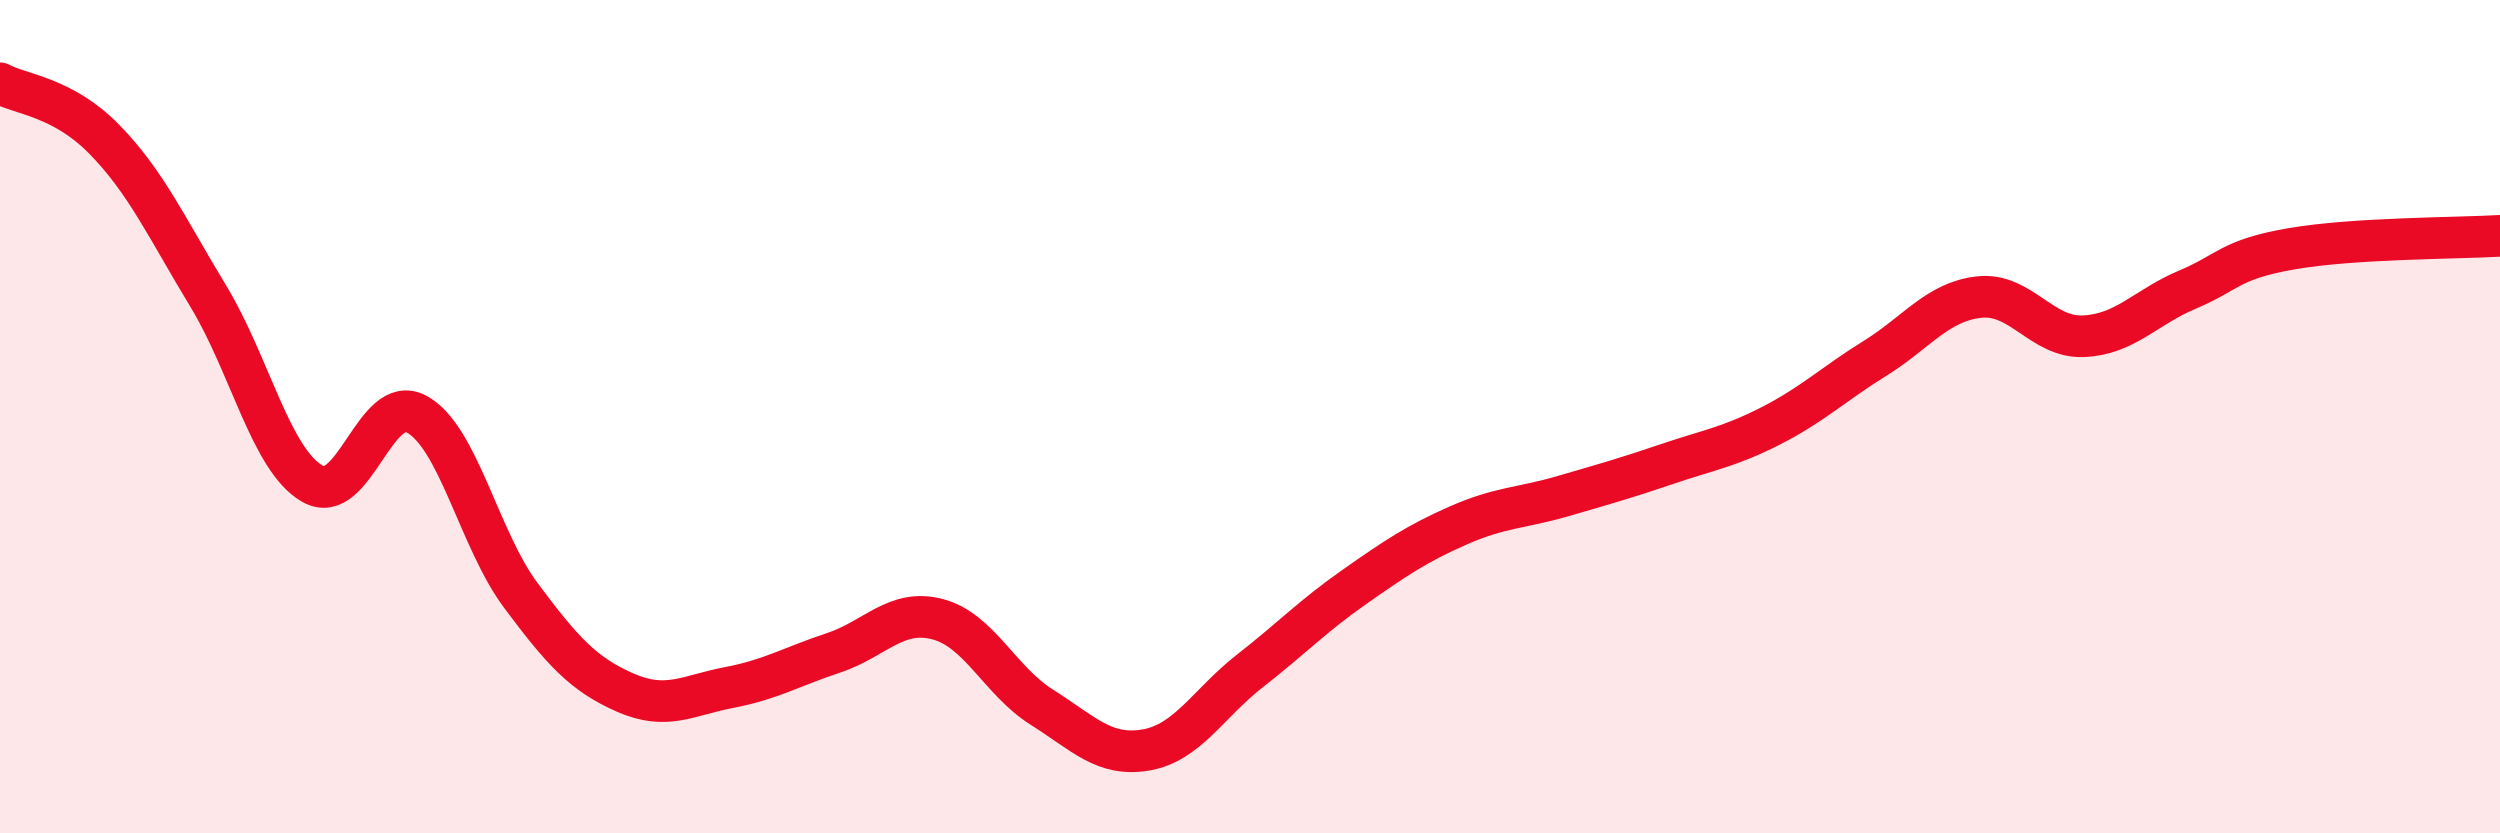
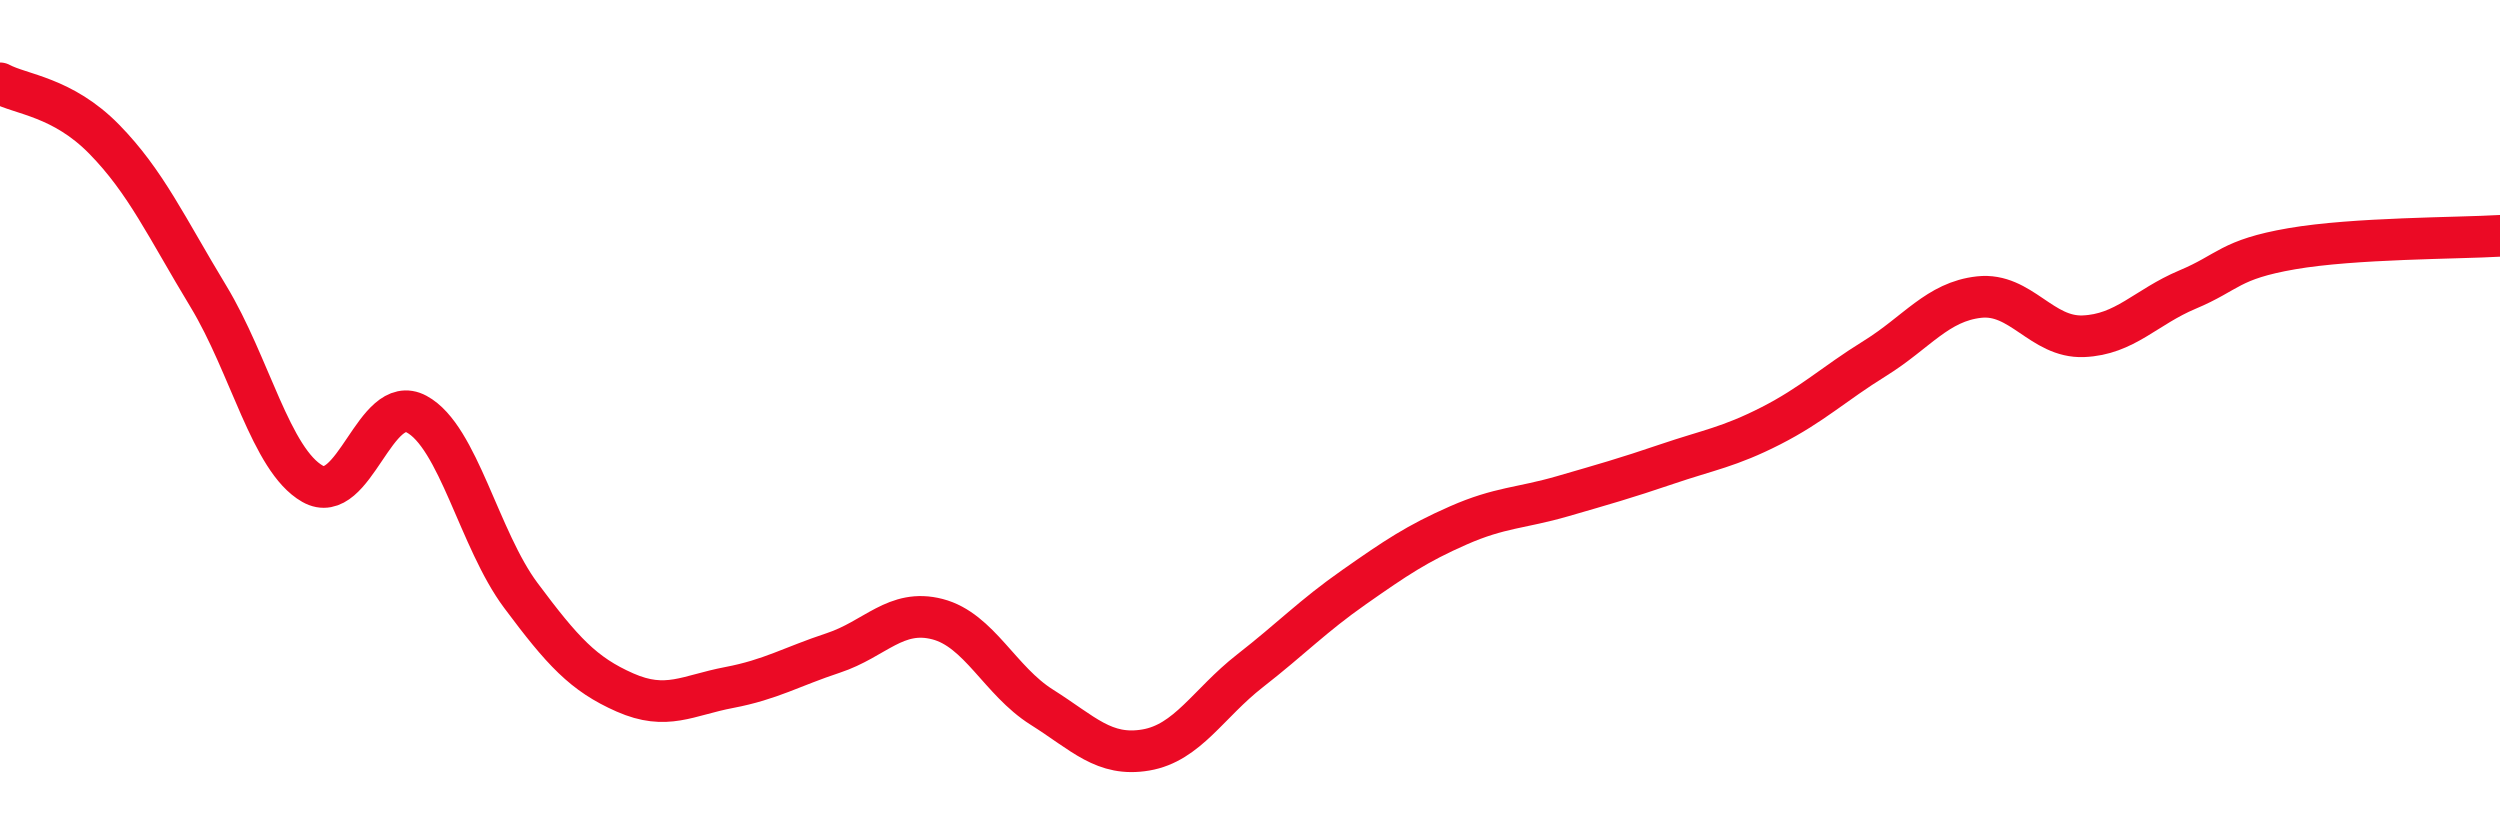
<svg xmlns="http://www.w3.org/2000/svg" width="60" height="20" viewBox="0 0 60 20">
-   <path d="M 0,2 C 0.5,2.27 1.5,2.32 2.5,3.34 C 3.5,4.36 4,5.46 5,7.11 C 6,8.76 6.5,11.04 7.5,11.61 C 8.5,12.18 9,9.4 10,9.94 C 11,10.48 11.5,12.95 12.5,14.29 C 13.5,15.63 14,16.18 15,16.62 C 16,17.06 16.5,16.69 17.5,16.5 C 18.5,16.31 19,16 20,15.67 C 21,15.34 21.5,14.6 22.5,14.86 C 23.5,15.12 24,16.34 25,16.97 C 26,17.6 26.5,18.17 27.5,18 C 28.5,17.83 29,16.88 30,16.1 C 31,15.32 31.5,14.79 32.5,14.09 C 33.5,13.39 34,13.05 35,12.61 C 36,12.17 36.5,12.2 37.5,11.91 C 38.5,11.62 39,11.48 40,11.14 C 41,10.8 41.5,10.73 42.5,10.22 C 43.5,9.71 44,9.22 45,8.6 C 46,7.98 46.5,7.24 47.5,7.13 C 48.5,7.02 49,8.11 50,8.07 C 51,8.03 51.5,7.37 52.5,6.95 C 53.5,6.53 53.5,6.23 55,5.97 C 56.5,5.71 59,5.72 60,5.66L60 20L0 20Z" fill="#EB0A25" opacity="0.1" stroke-linecap="round" stroke-linejoin="round" />
  <path d="M 0,2 C 0.5,2.27 1.5,2.32 2.5,3.34 C 3.5,4.36 4,5.46 5,7.11 C 6,8.76 6.5,11.04 7.5,11.61 C 8.5,12.18 9,9.4 10,9.94 C 11,10.48 11.5,12.95 12.5,14.29 C 13.5,15.63 14,16.18 15,16.62 C 16,17.06 16.5,16.69 17.5,16.5 C 18.5,16.31 19,16 20,15.67 C 21,15.34 21.5,14.6 22.5,14.86 C 23.5,15.12 24,16.34 25,16.97 C 26,17.6 26.5,18.17 27.5,18 C 28.5,17.83 29,16.88 30,16.1 C 31,15.32 31.5,14.79 32.5,14.09 C 33.5,13.39 34,13.05 35,12.61 C 36,12.17 36.5,12.2 37.5,11.91 C 38.5,11.62 39,11.48 40,11.14 C 41,10.8 41.5,10.73 42.5,10.22 C 43.5,9.71 44,9.22 45,8.6 C 46,7.98 46.5,7.24 47.5,7.13 C 48.5,7.02 49,8.11 50,8.07 C 51,8.03 51.5,7.37 52.5,6.95 C 53.5,6.53 53.5,6.23 55,5.97 C 56.5,5.71 59,5.72 60,5.66" stroke="#EB0A25" stroke-width="1" fill="none" stroke-linecap="round" stroke-linejoin="round" />
</svg>